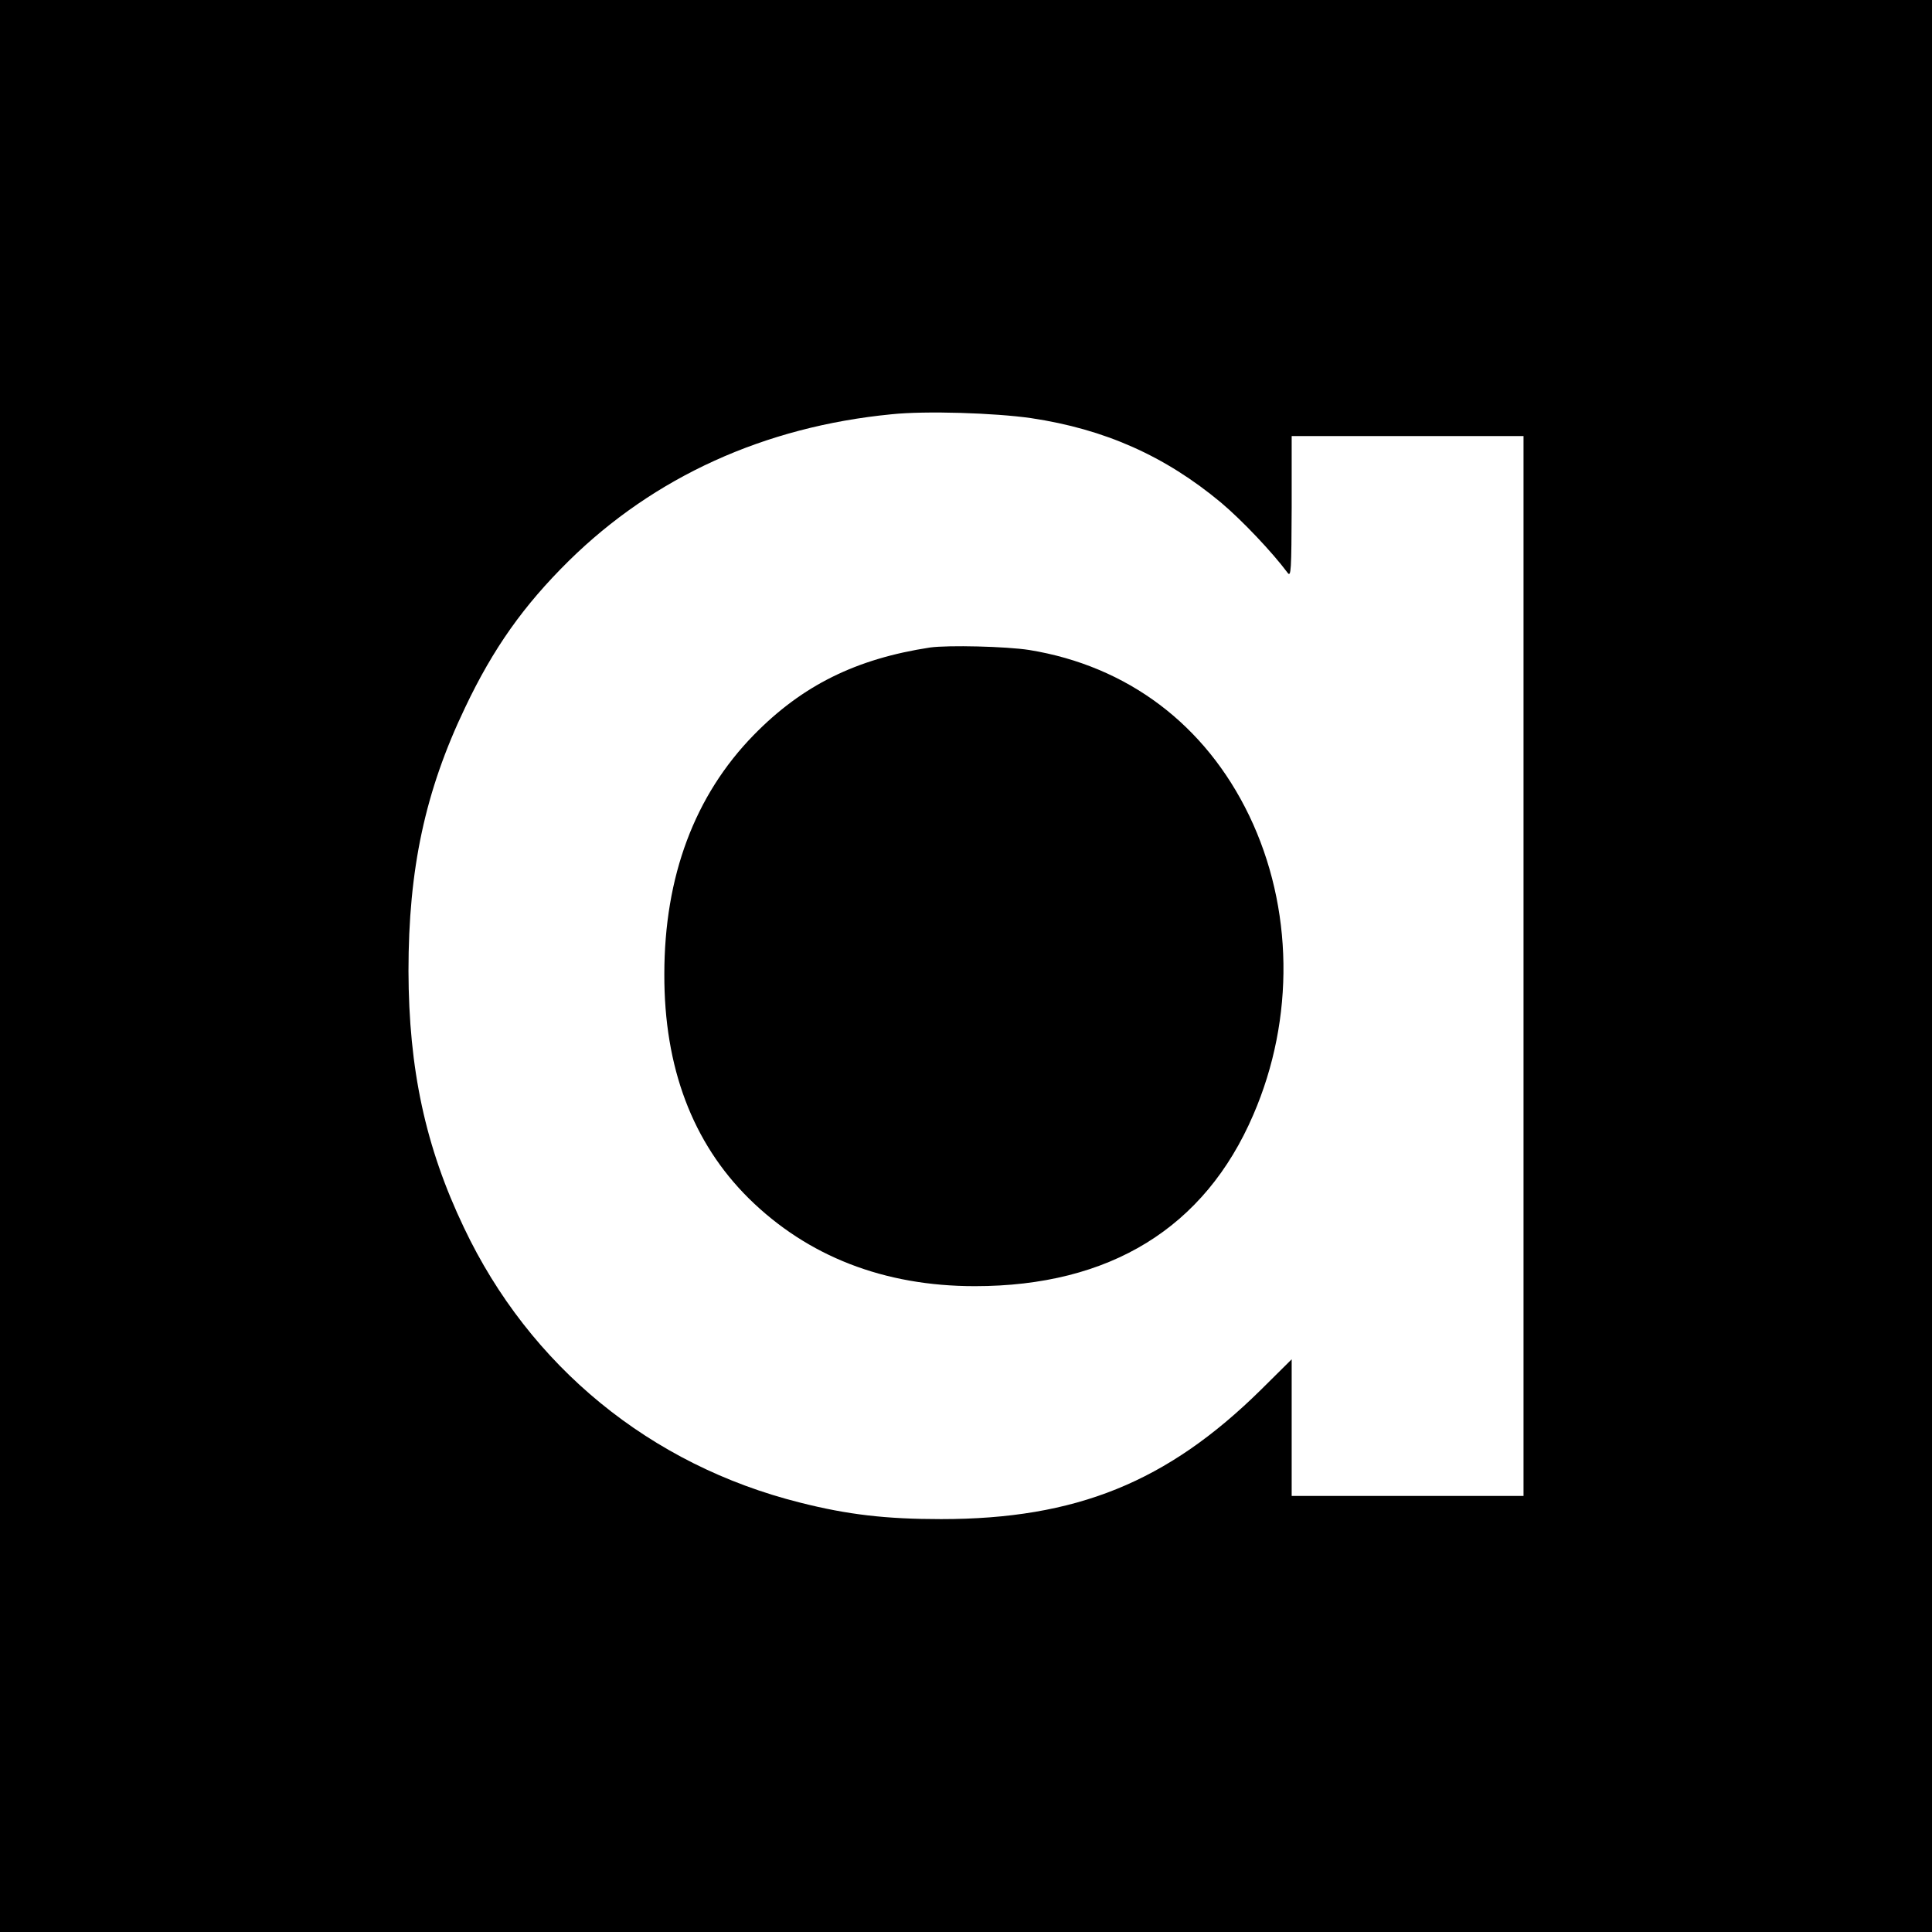
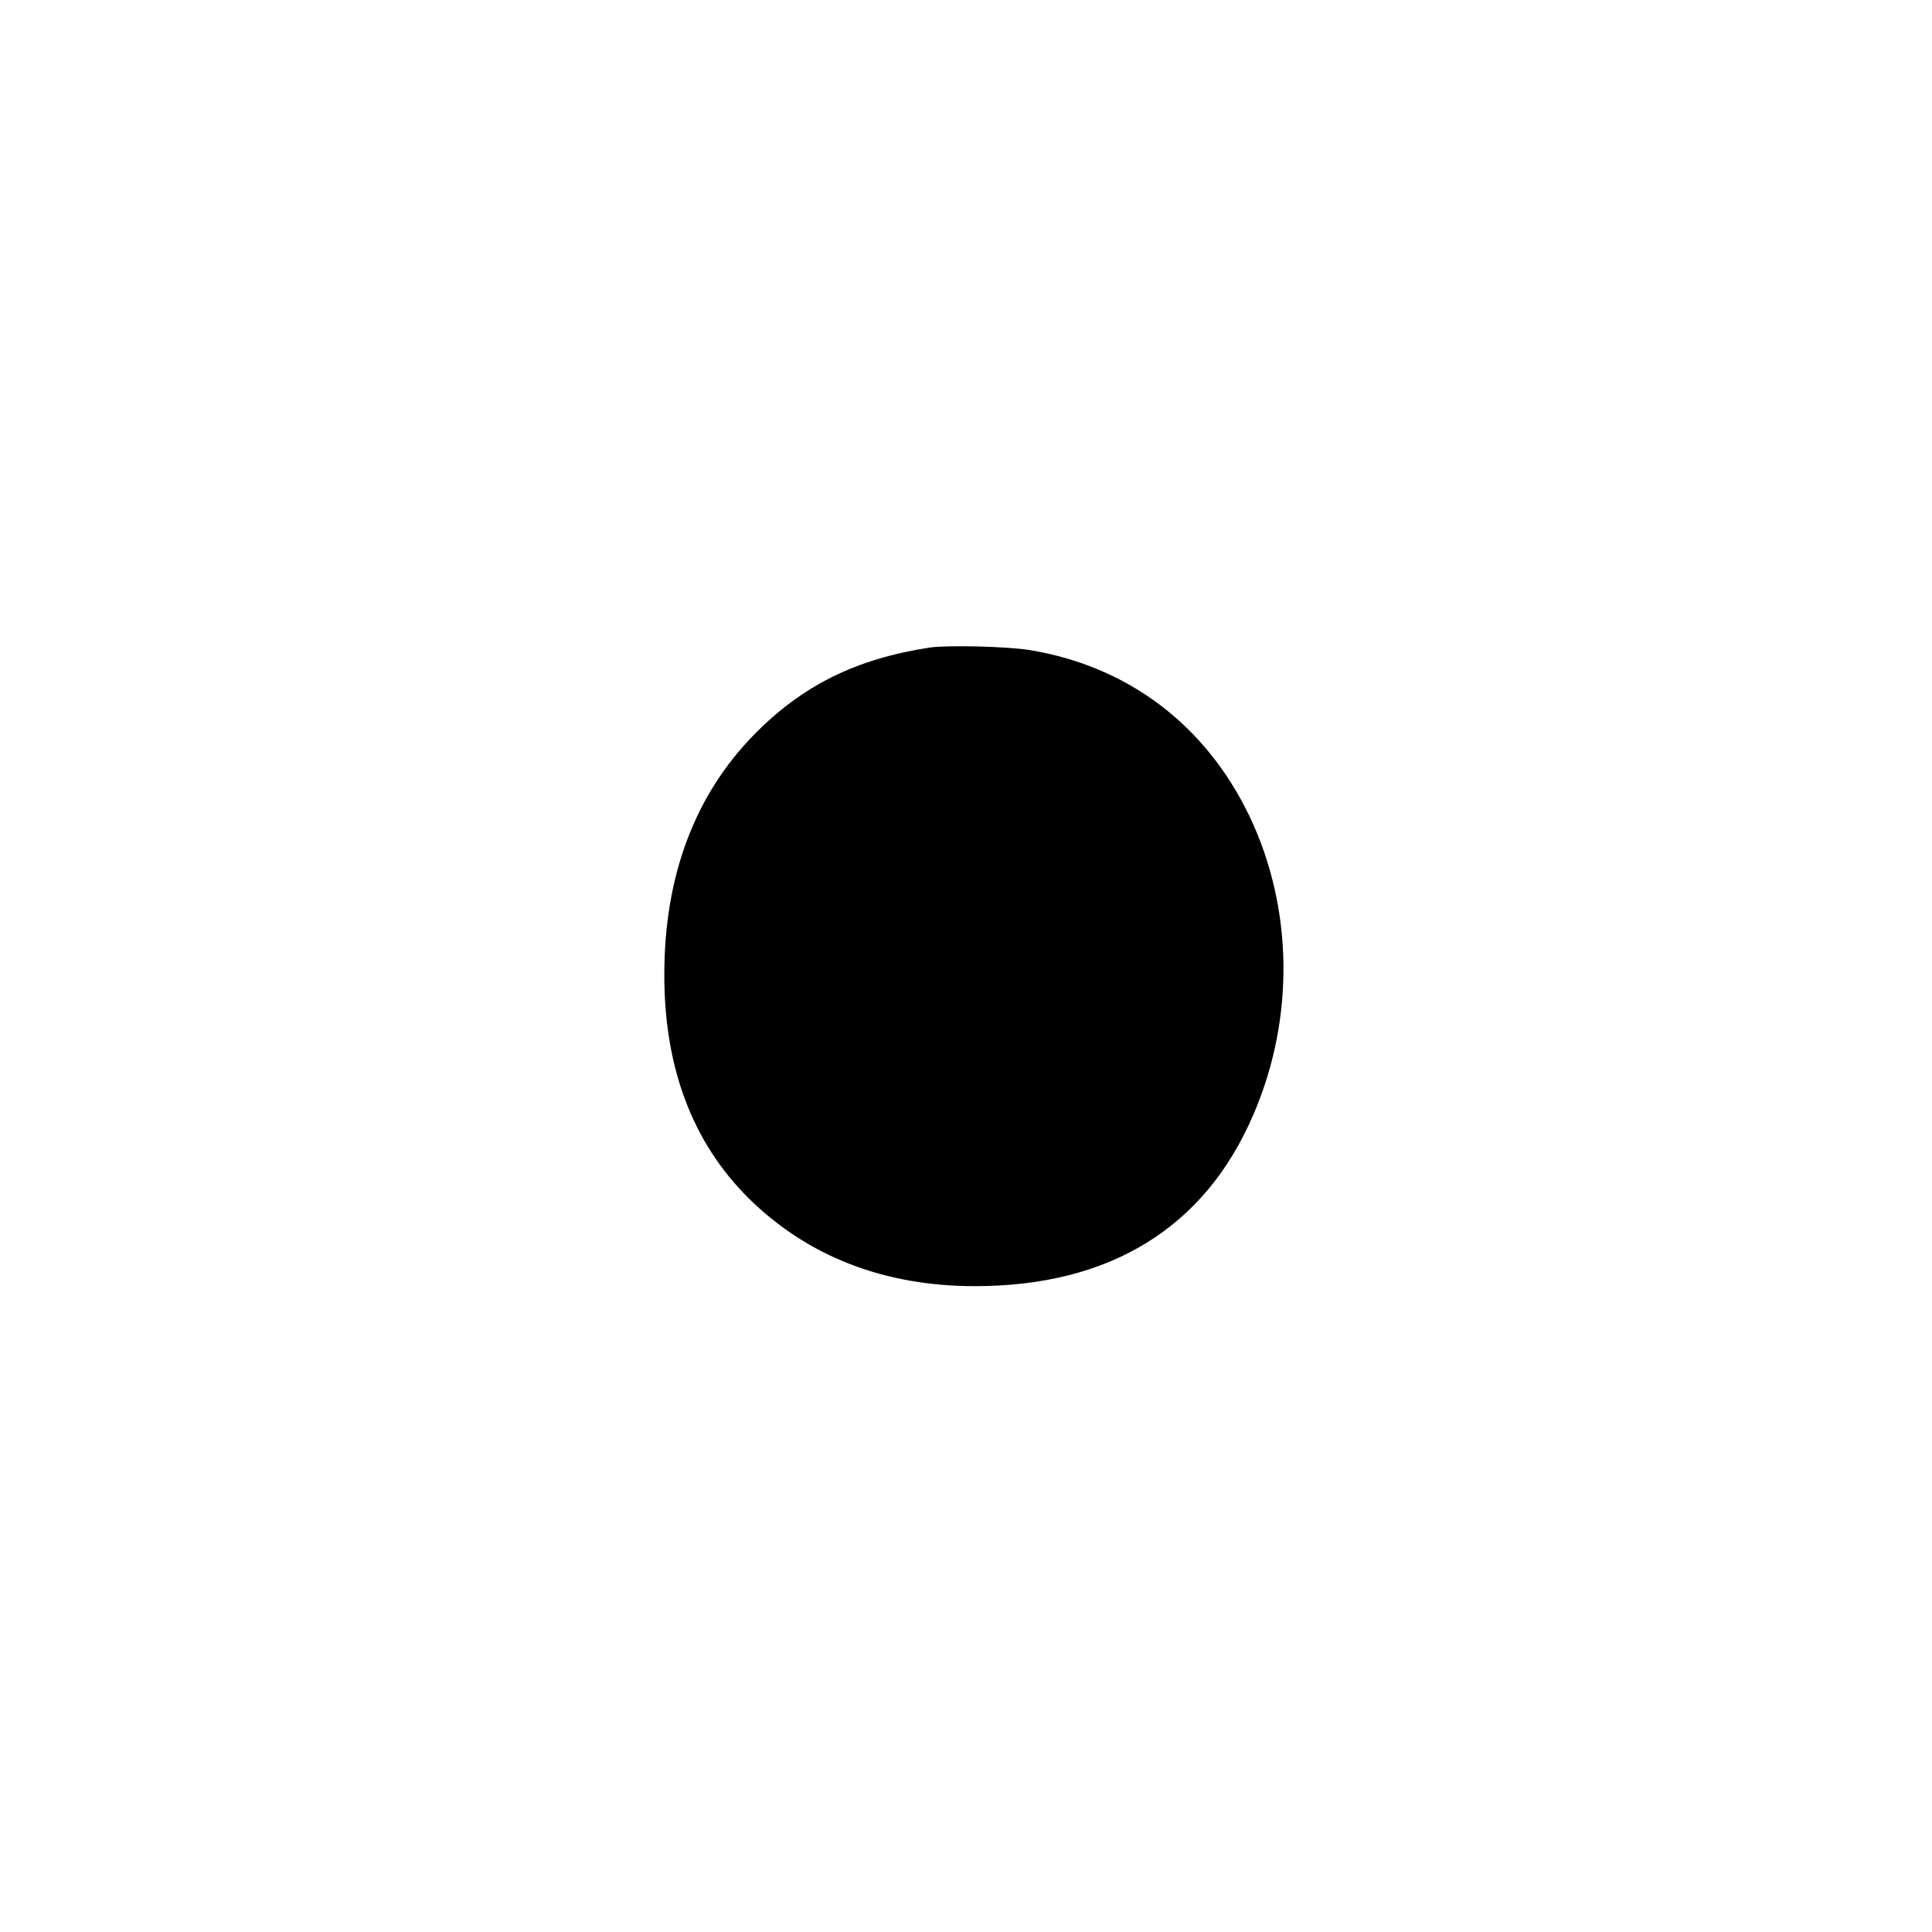
<svg xmlns="http://www.w3.org/2000/svg" version="1.0" width="700pt" height="700pt" viewBox="0 0 700 700" preserveAspectRatio="xMidYMid meet">
  <g transform="translate(0,700) scale(0.1,-0.1)" fill="#000000" stroke="none">
-     <path d="M0 3500 l0 -3500 3500 0 3500 0 0 3500 0 3500 -3500 0 -3500 0 0 -3500z m3736 1985 c267 -40 485 -137 688 -306 77 -65 185 -179 241 -254 13 -18 14 8 15 238 l0 257 420 0 420 0 0 -1920 0 -1920 -420 0 -420 0 0 248 0 247 -112 -111 c-339 -334 -669 -468 -1158 -468 -200 0 -339 16 -512 60 -542 136 -979 494 -1217 996 -140 293 -200 575 -201 930 0 369 60 651 205 954 102 215 212 370 376 532 309 304 708 486 1169 531 124 13 373 5 506 -14z" />
    <path d="M3370 4654 c-268 -41 -463 -137 -639 -317 -214 -219 -324 -512 -324 -867 -1 -337 102 -610 306 -812 213 -210 490 -318 819 -318 489 0 833 211 1009 621 151 349 145 751 -15 1084 -159 330 -441 542 -797 600 -84 13 -293 18 -359 9z" />
  </g>
</svg>